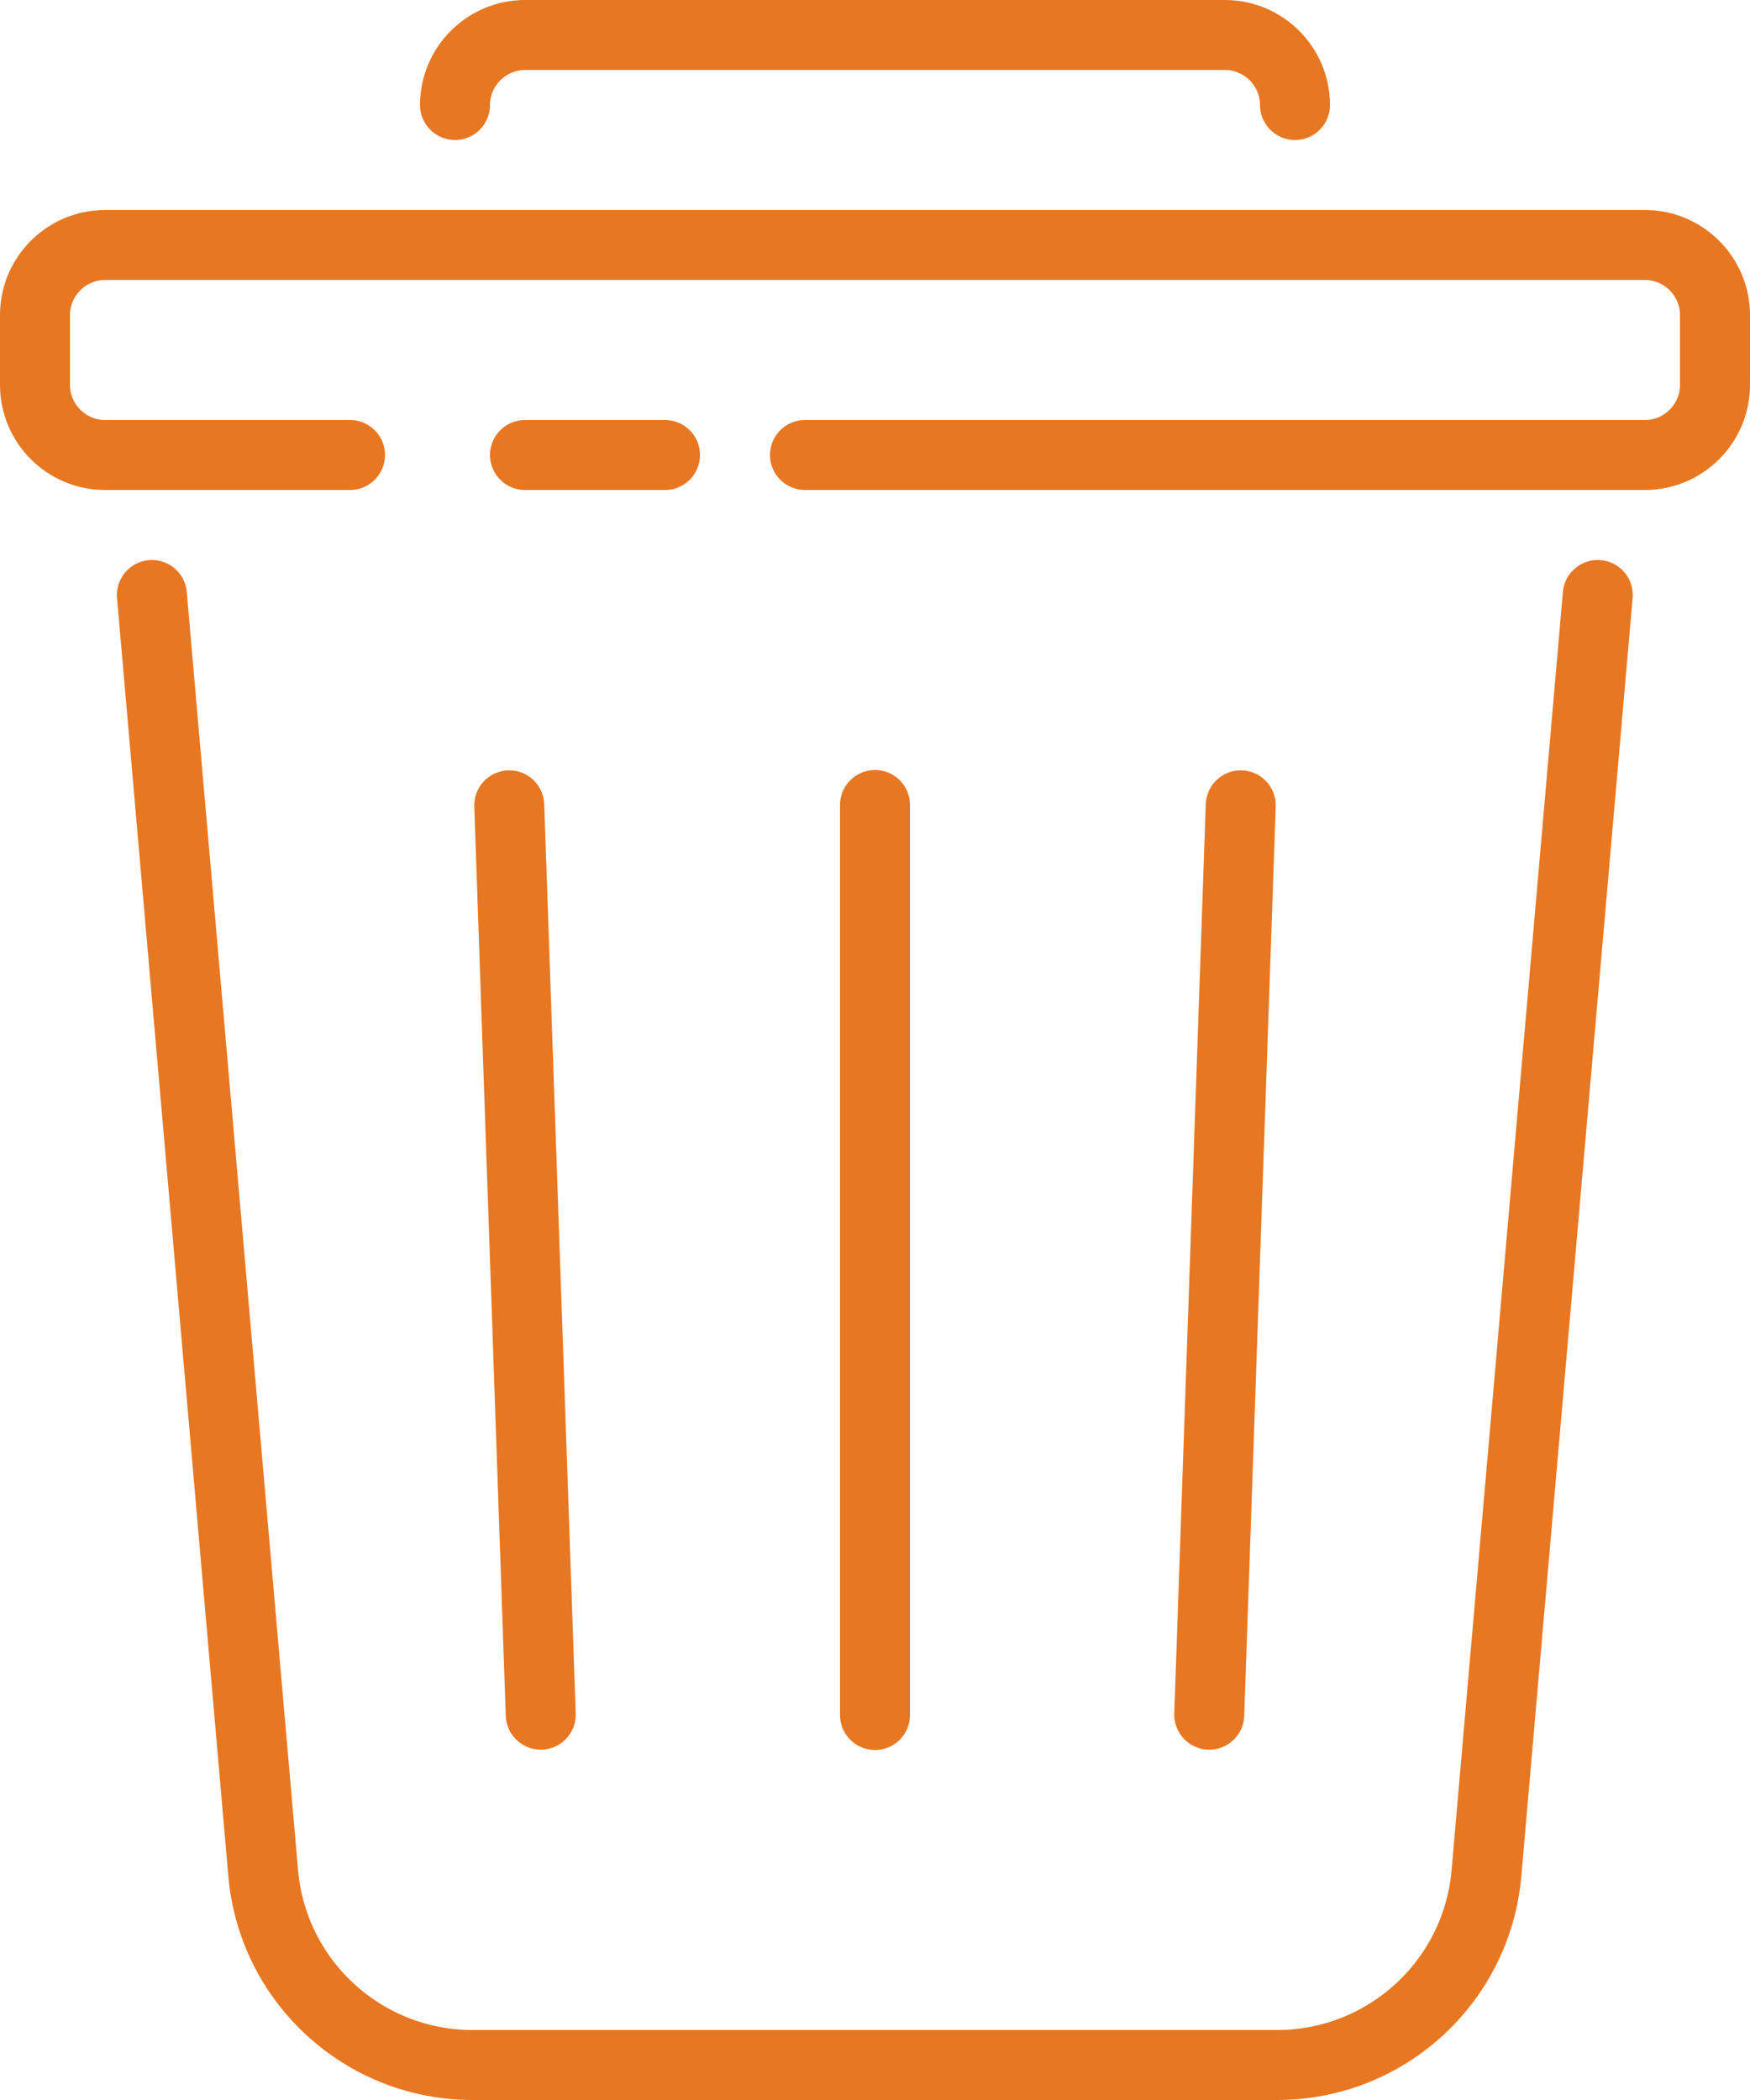
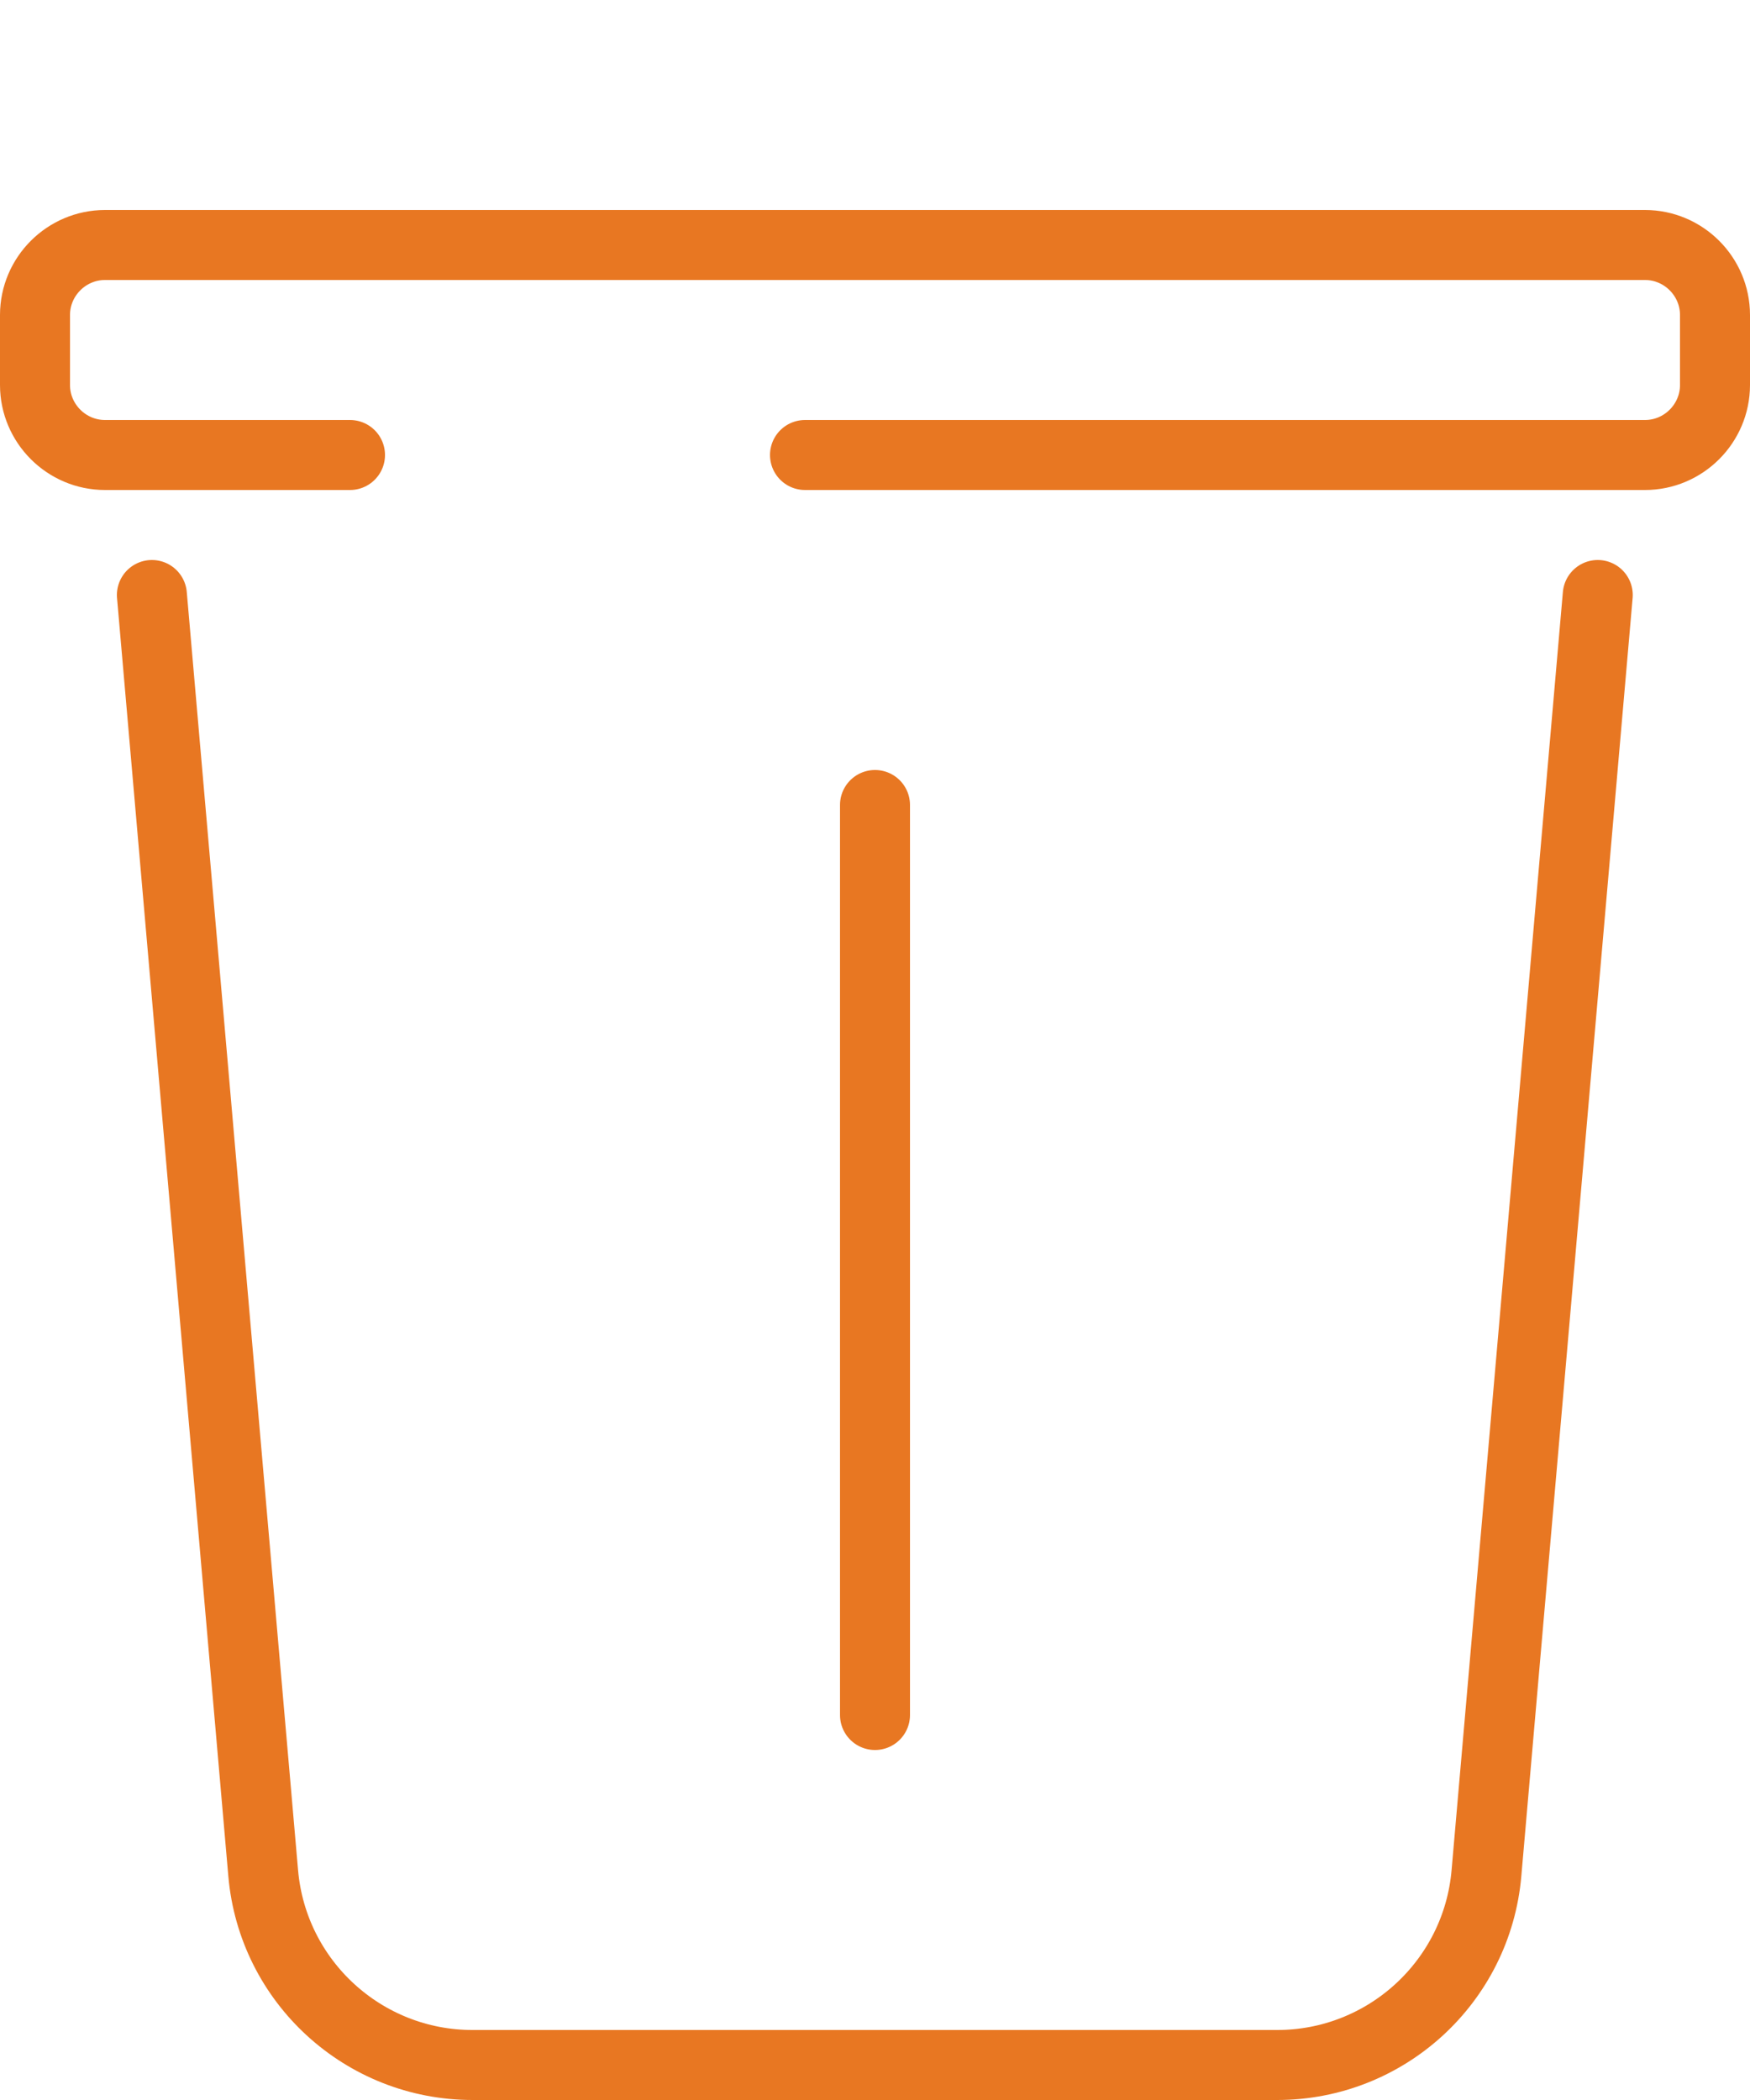
<svg xmlns="http://www.w3.org/2000/svg" width="50" height="60" viewBox="0 0 50 60" fill="none">
  <path d="M45.65 17L42.47 53.52C42.2 56.62 39.6 59 36.49 59H13.5C10.39 59 7.79 56.62 7.52 53.52L4.34 17" stroke="#E87722" stroke-width="2" stroke-linecap="round" stroke-linejoin="round" />
  <path d="M10 13H3C1.9 13 1 12.1 1 11V9C1 7.9 1.9 7 3 7H47C48.1 7 49 7.9 49 9V11C49 12.1 48.1 13 47 13H23" stroke="#E87722" stroke-width="2" stroke-linecap="round" stroke-linejoin="round" />
-   <path d="M37 3C37 1.9 36.1 1 35 1H15C13.9 1 13 1.9 13 3" stroke="#E87722" stroke-width="2" stroke-linecap="round" stroke-linejoin="round" />
-   <path d="M14.55 23.01L15.45 48.99" stroke="#E87722" stroke-width="2" stroke-linecap="round" stroke-linejoin="round" />
  <path d="M25 23V49" stroke="#E87722" stroke-width="2" stroke-linecap="round" stroke-linejoin="round" />
-   <path d="M35.45 23.01L34.55 48.99" stroke="#E87722" stroke-width="2" stroke-linecap="round" stroke-linejoin="round" />
-   <path d="M15 13H19" stroke="#E87722" stroke-width="2" stroke-linecap="round" stroke-linejoin="round" />
</svg>